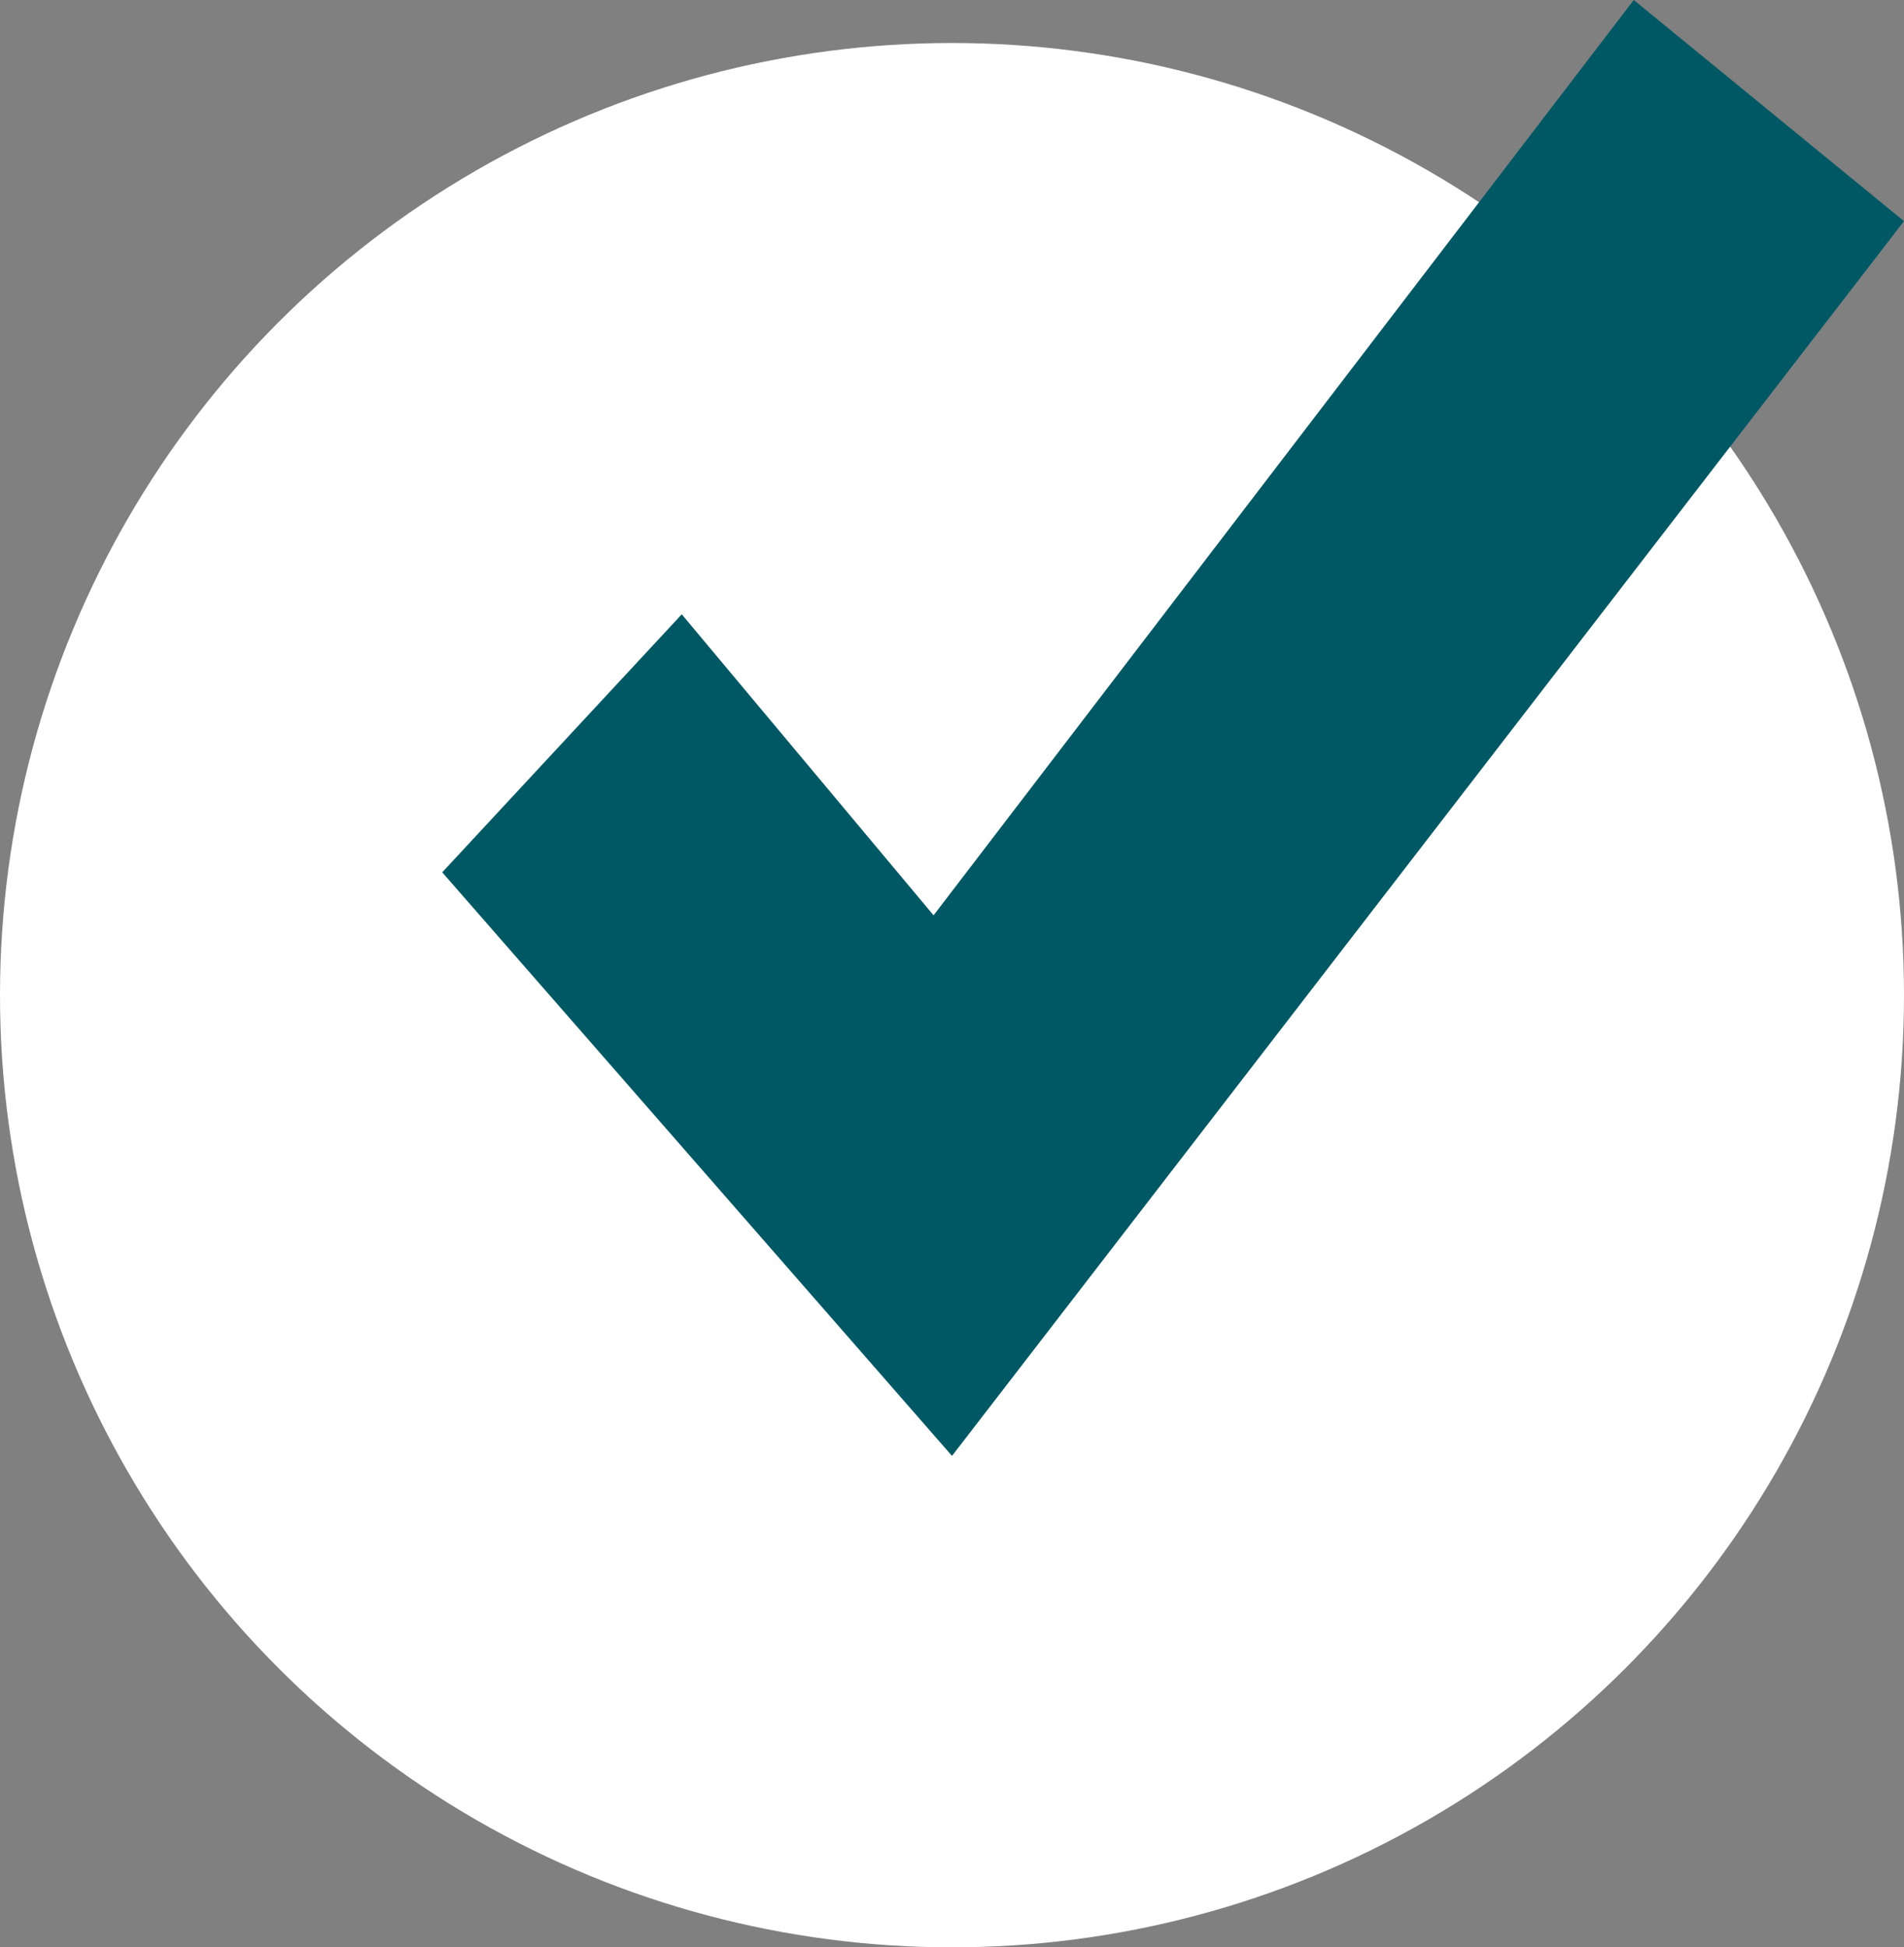
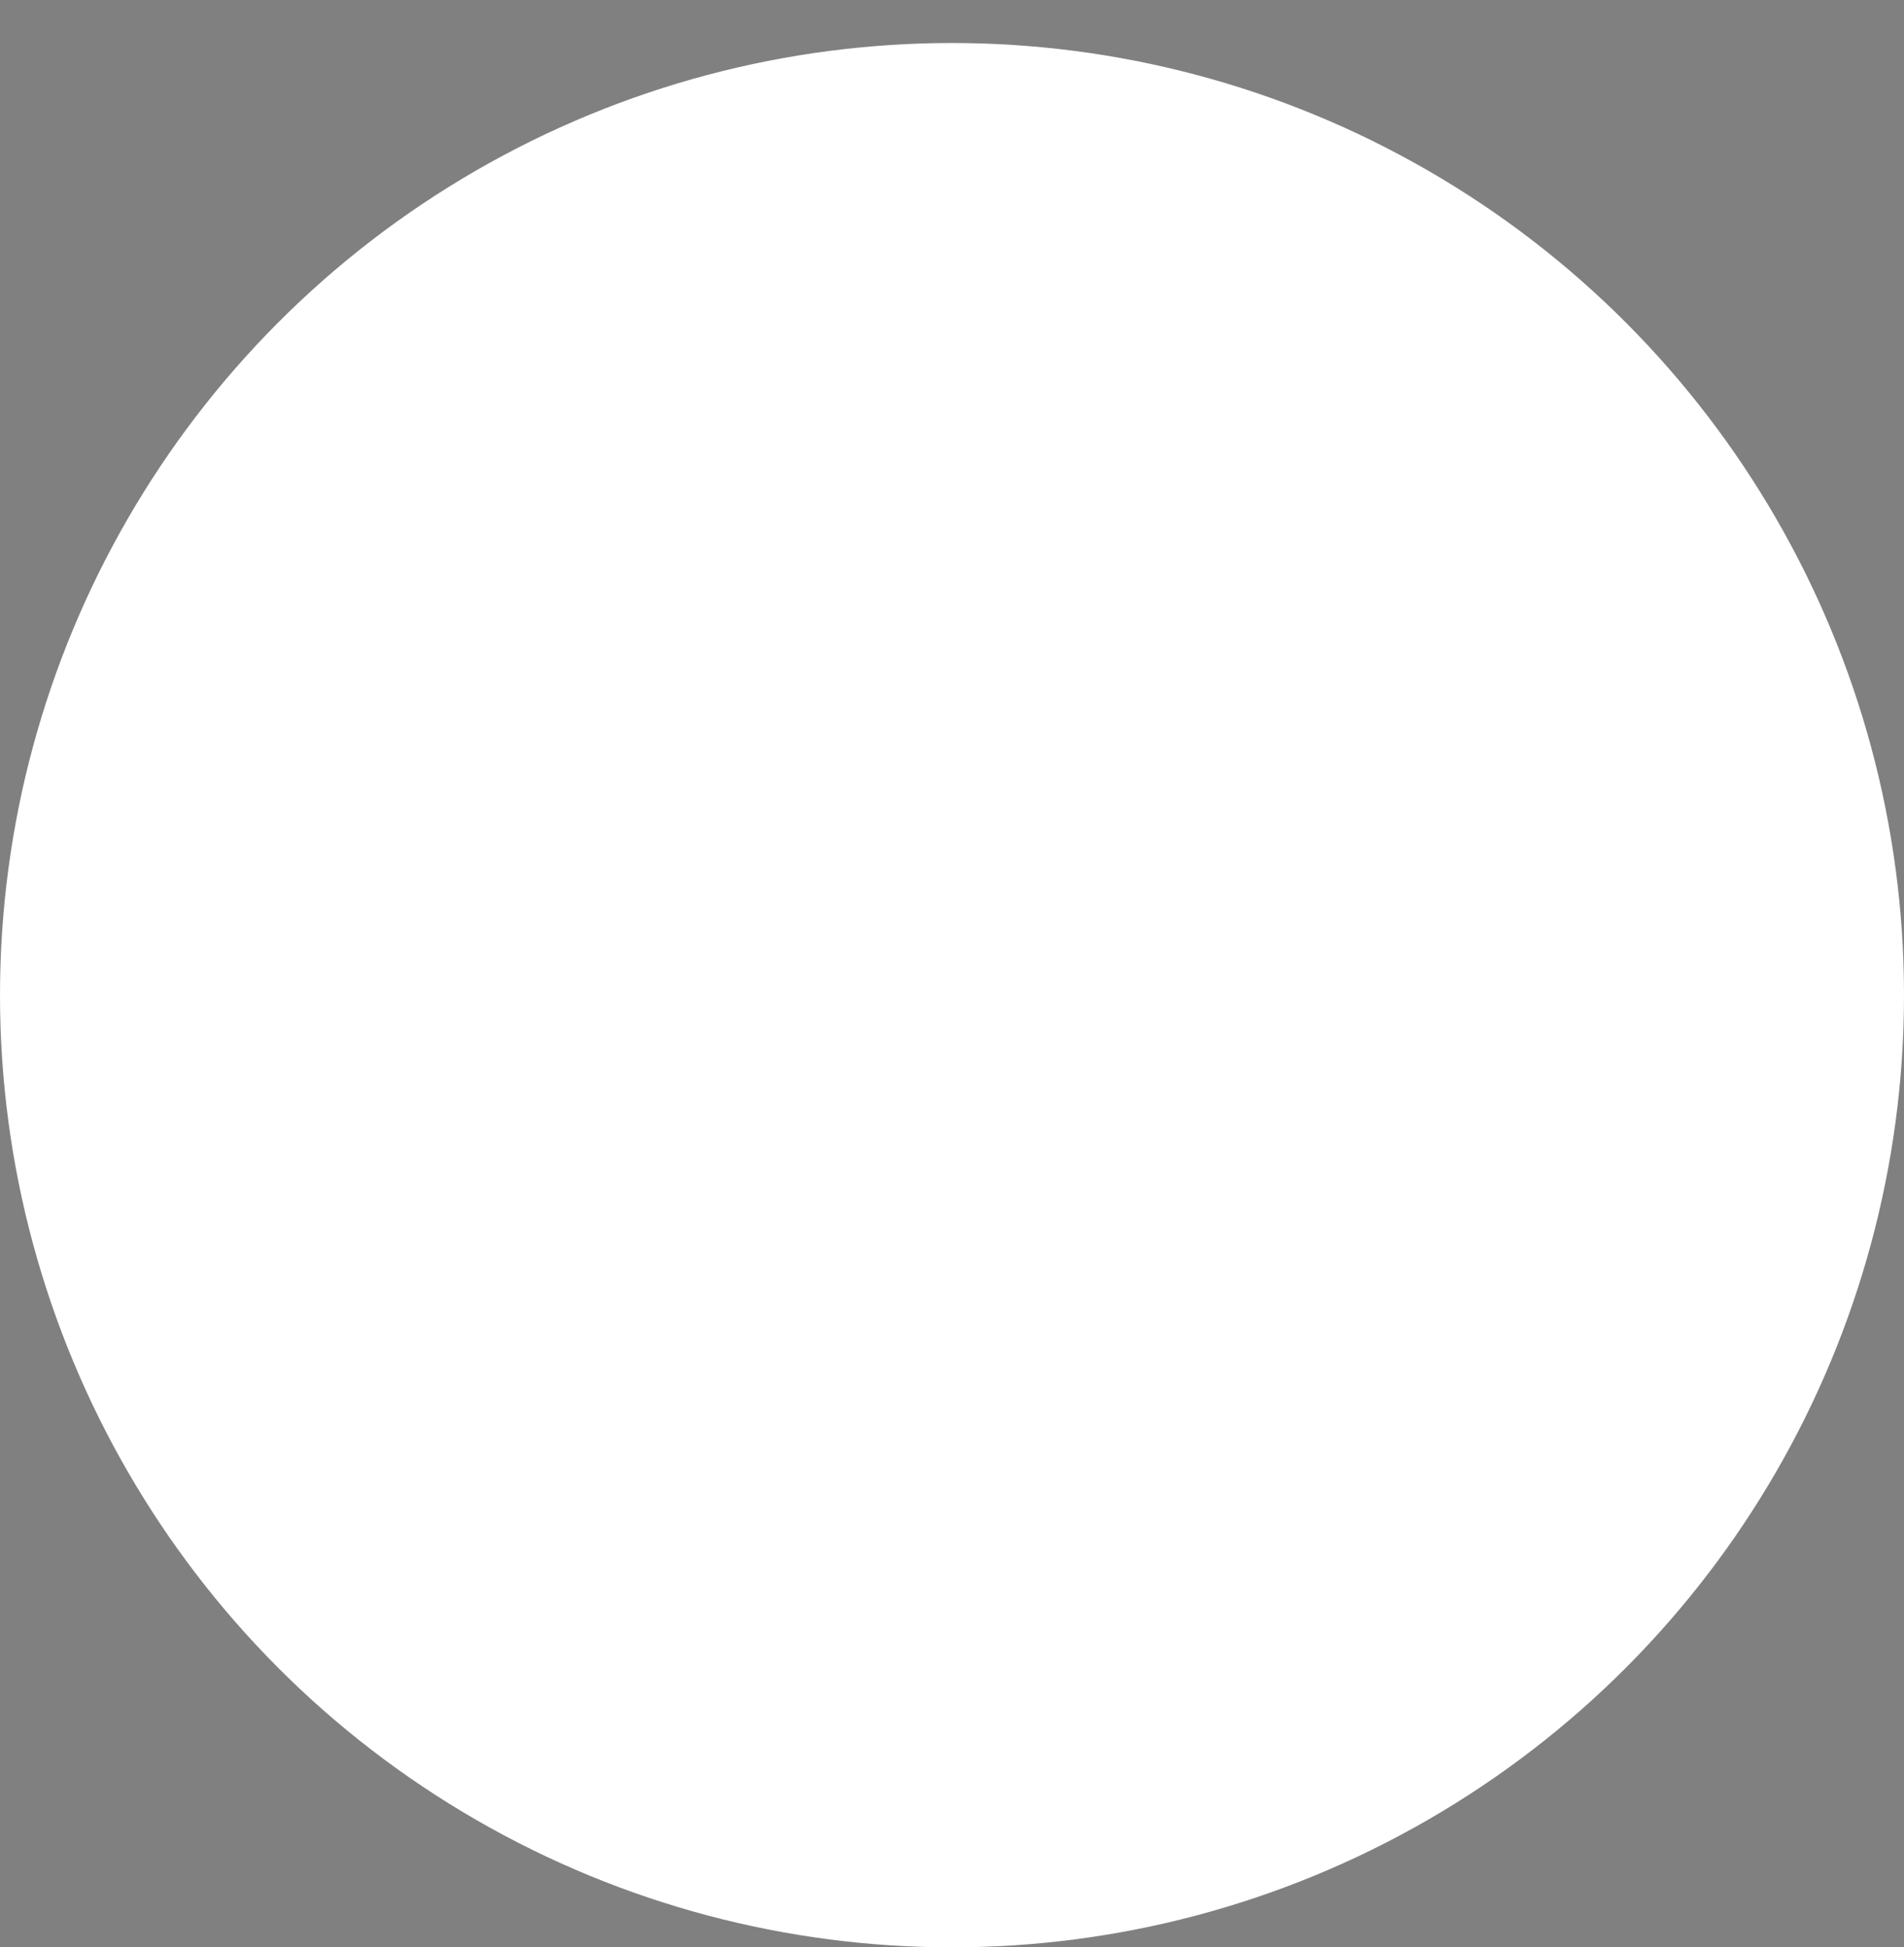
<svg xmlns="http://www.w3.org/2000/svg" version="1.1" id="Layer_2_00000073717699673310880700000008222249477918751152_" x="0px" y="0px" viewBox="0 0 31 31.7" style="enable-background:new 0 0 31 31.7;" xml:space="preserve">
  <rect x="0" y="0" width="31" height="31.7" fill="#808080" stroke="none" />
  <style type="text/css">
	.st0{fill:#FFFFFF;}
	.st1{fill:#005865;}
</style>
  <circle class="st0" cx="15.5" cy="16.2" r="15.5" />
-   <polygon class="st1" points="11.1,10 15.2,14.9 26.6,0 31,3.6 15.5,23.7 7.2,14.2 " />
</svg>